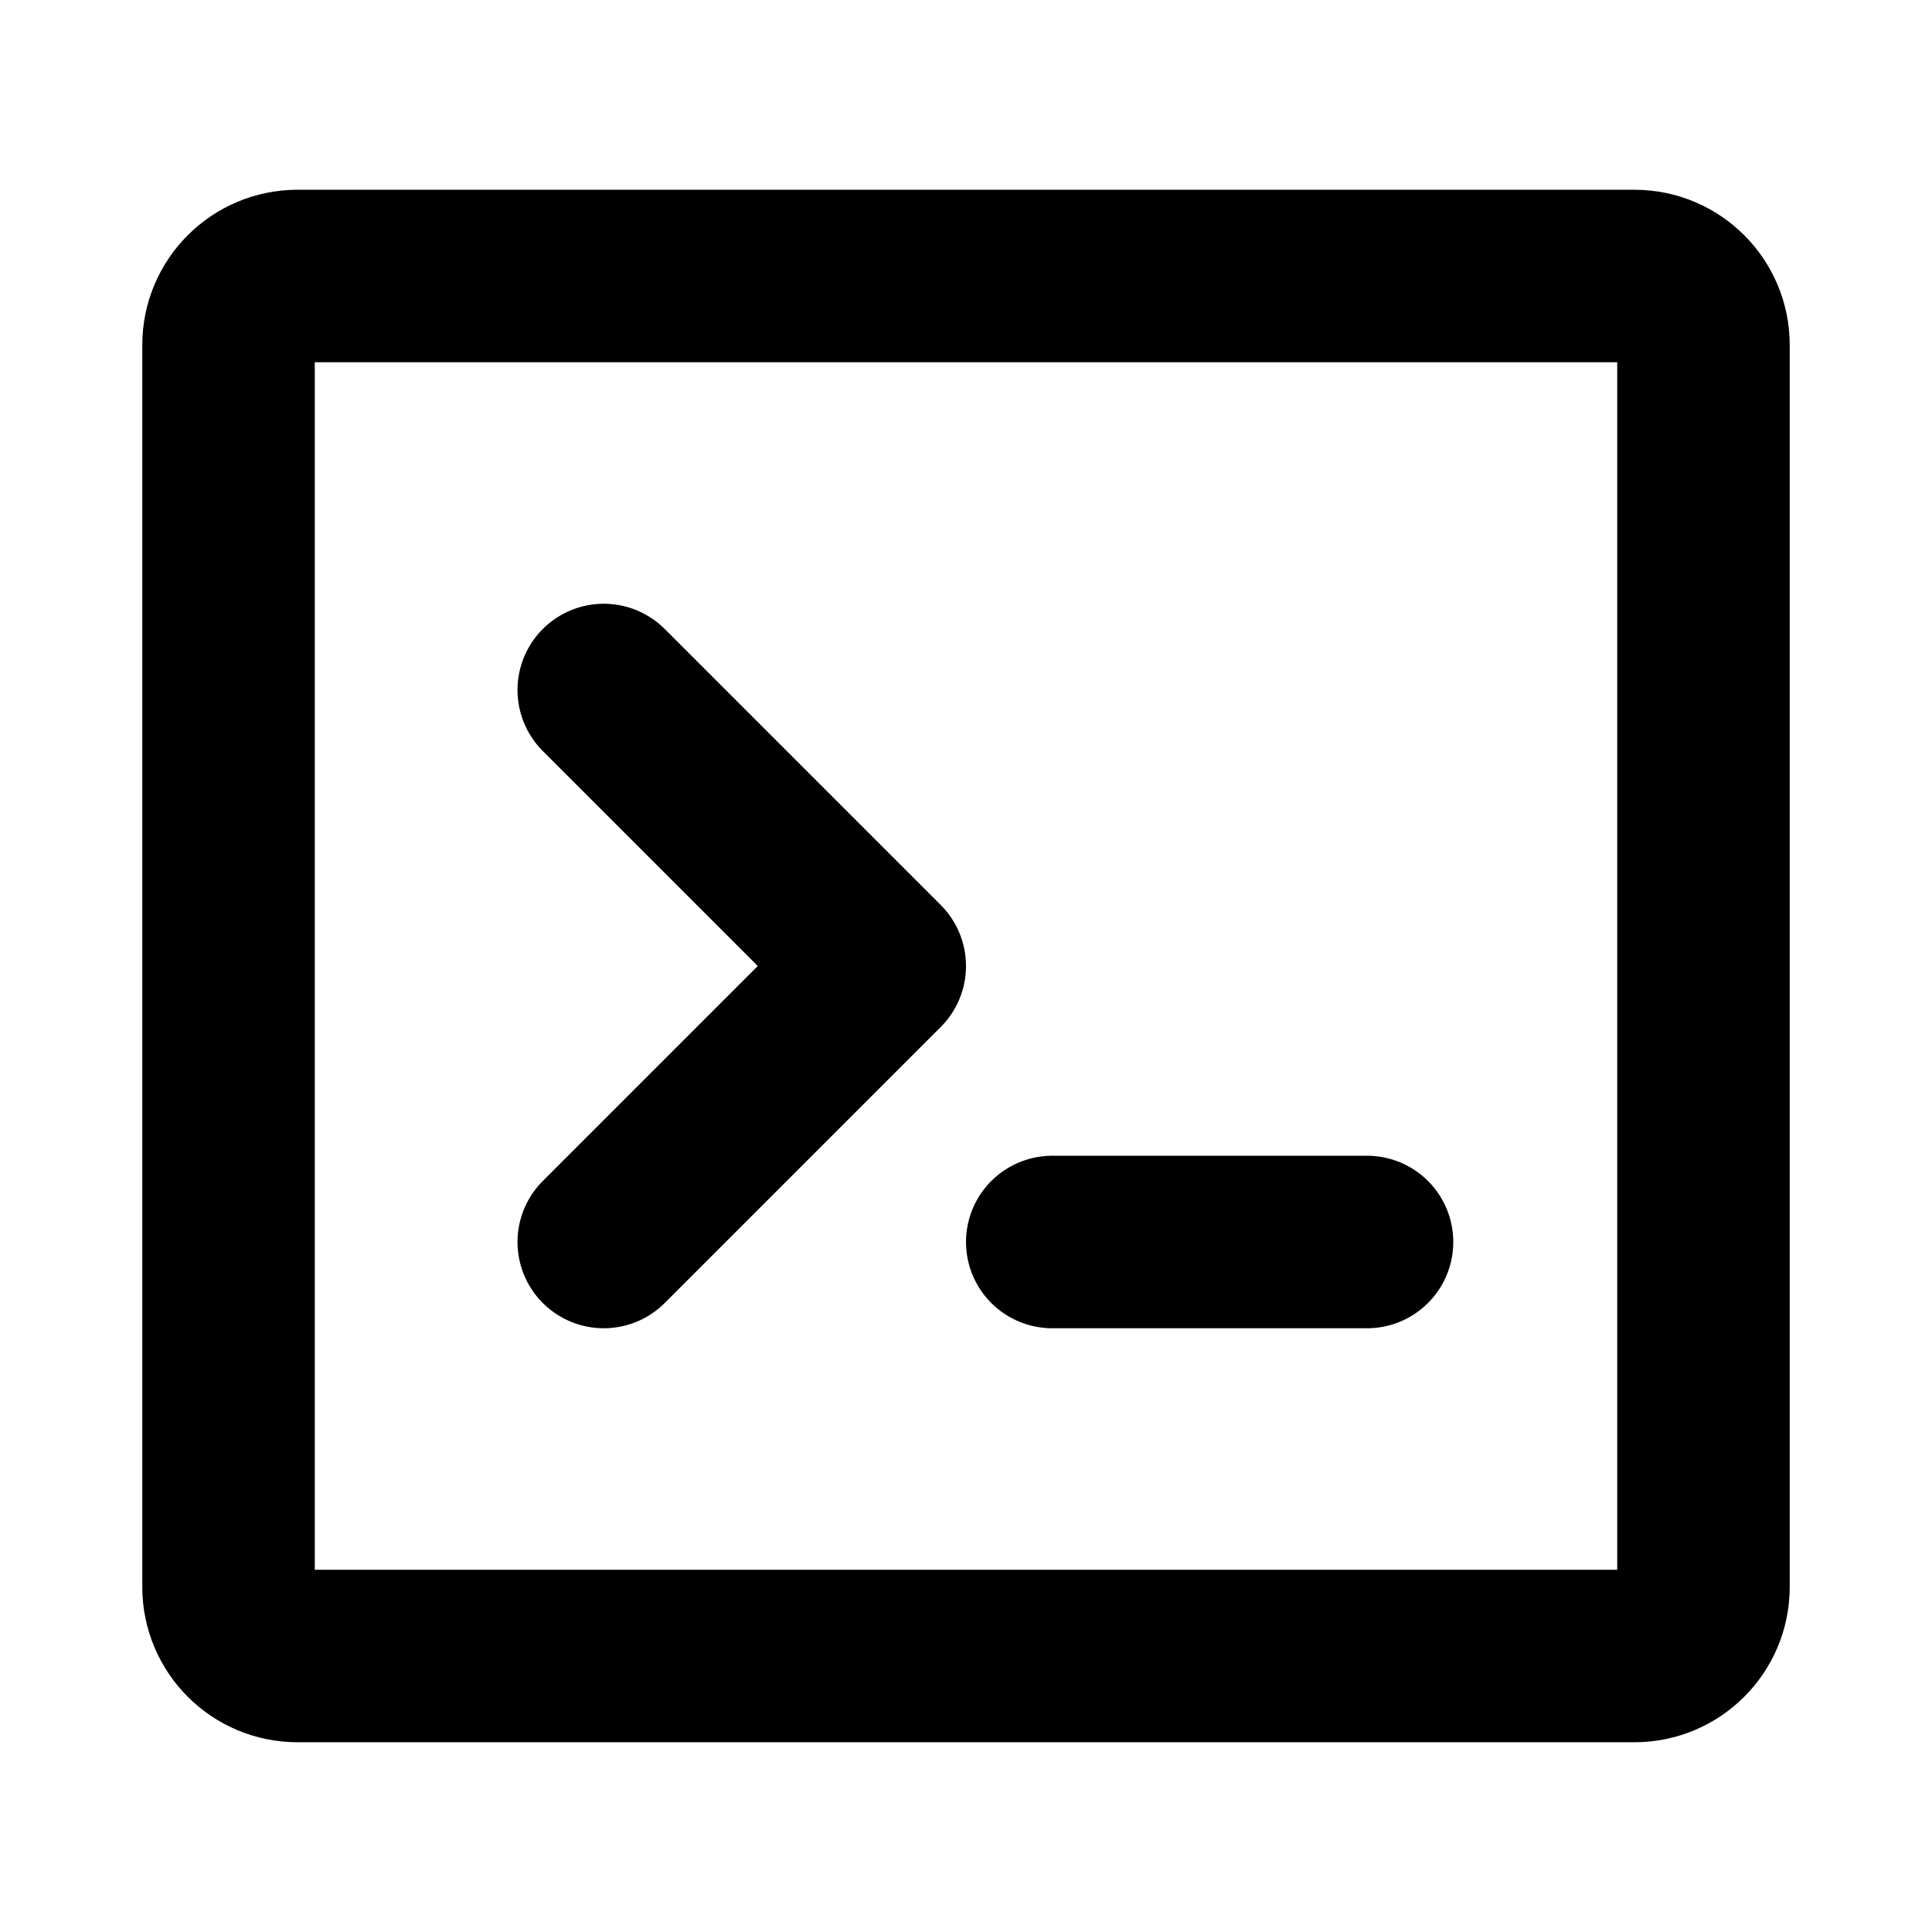
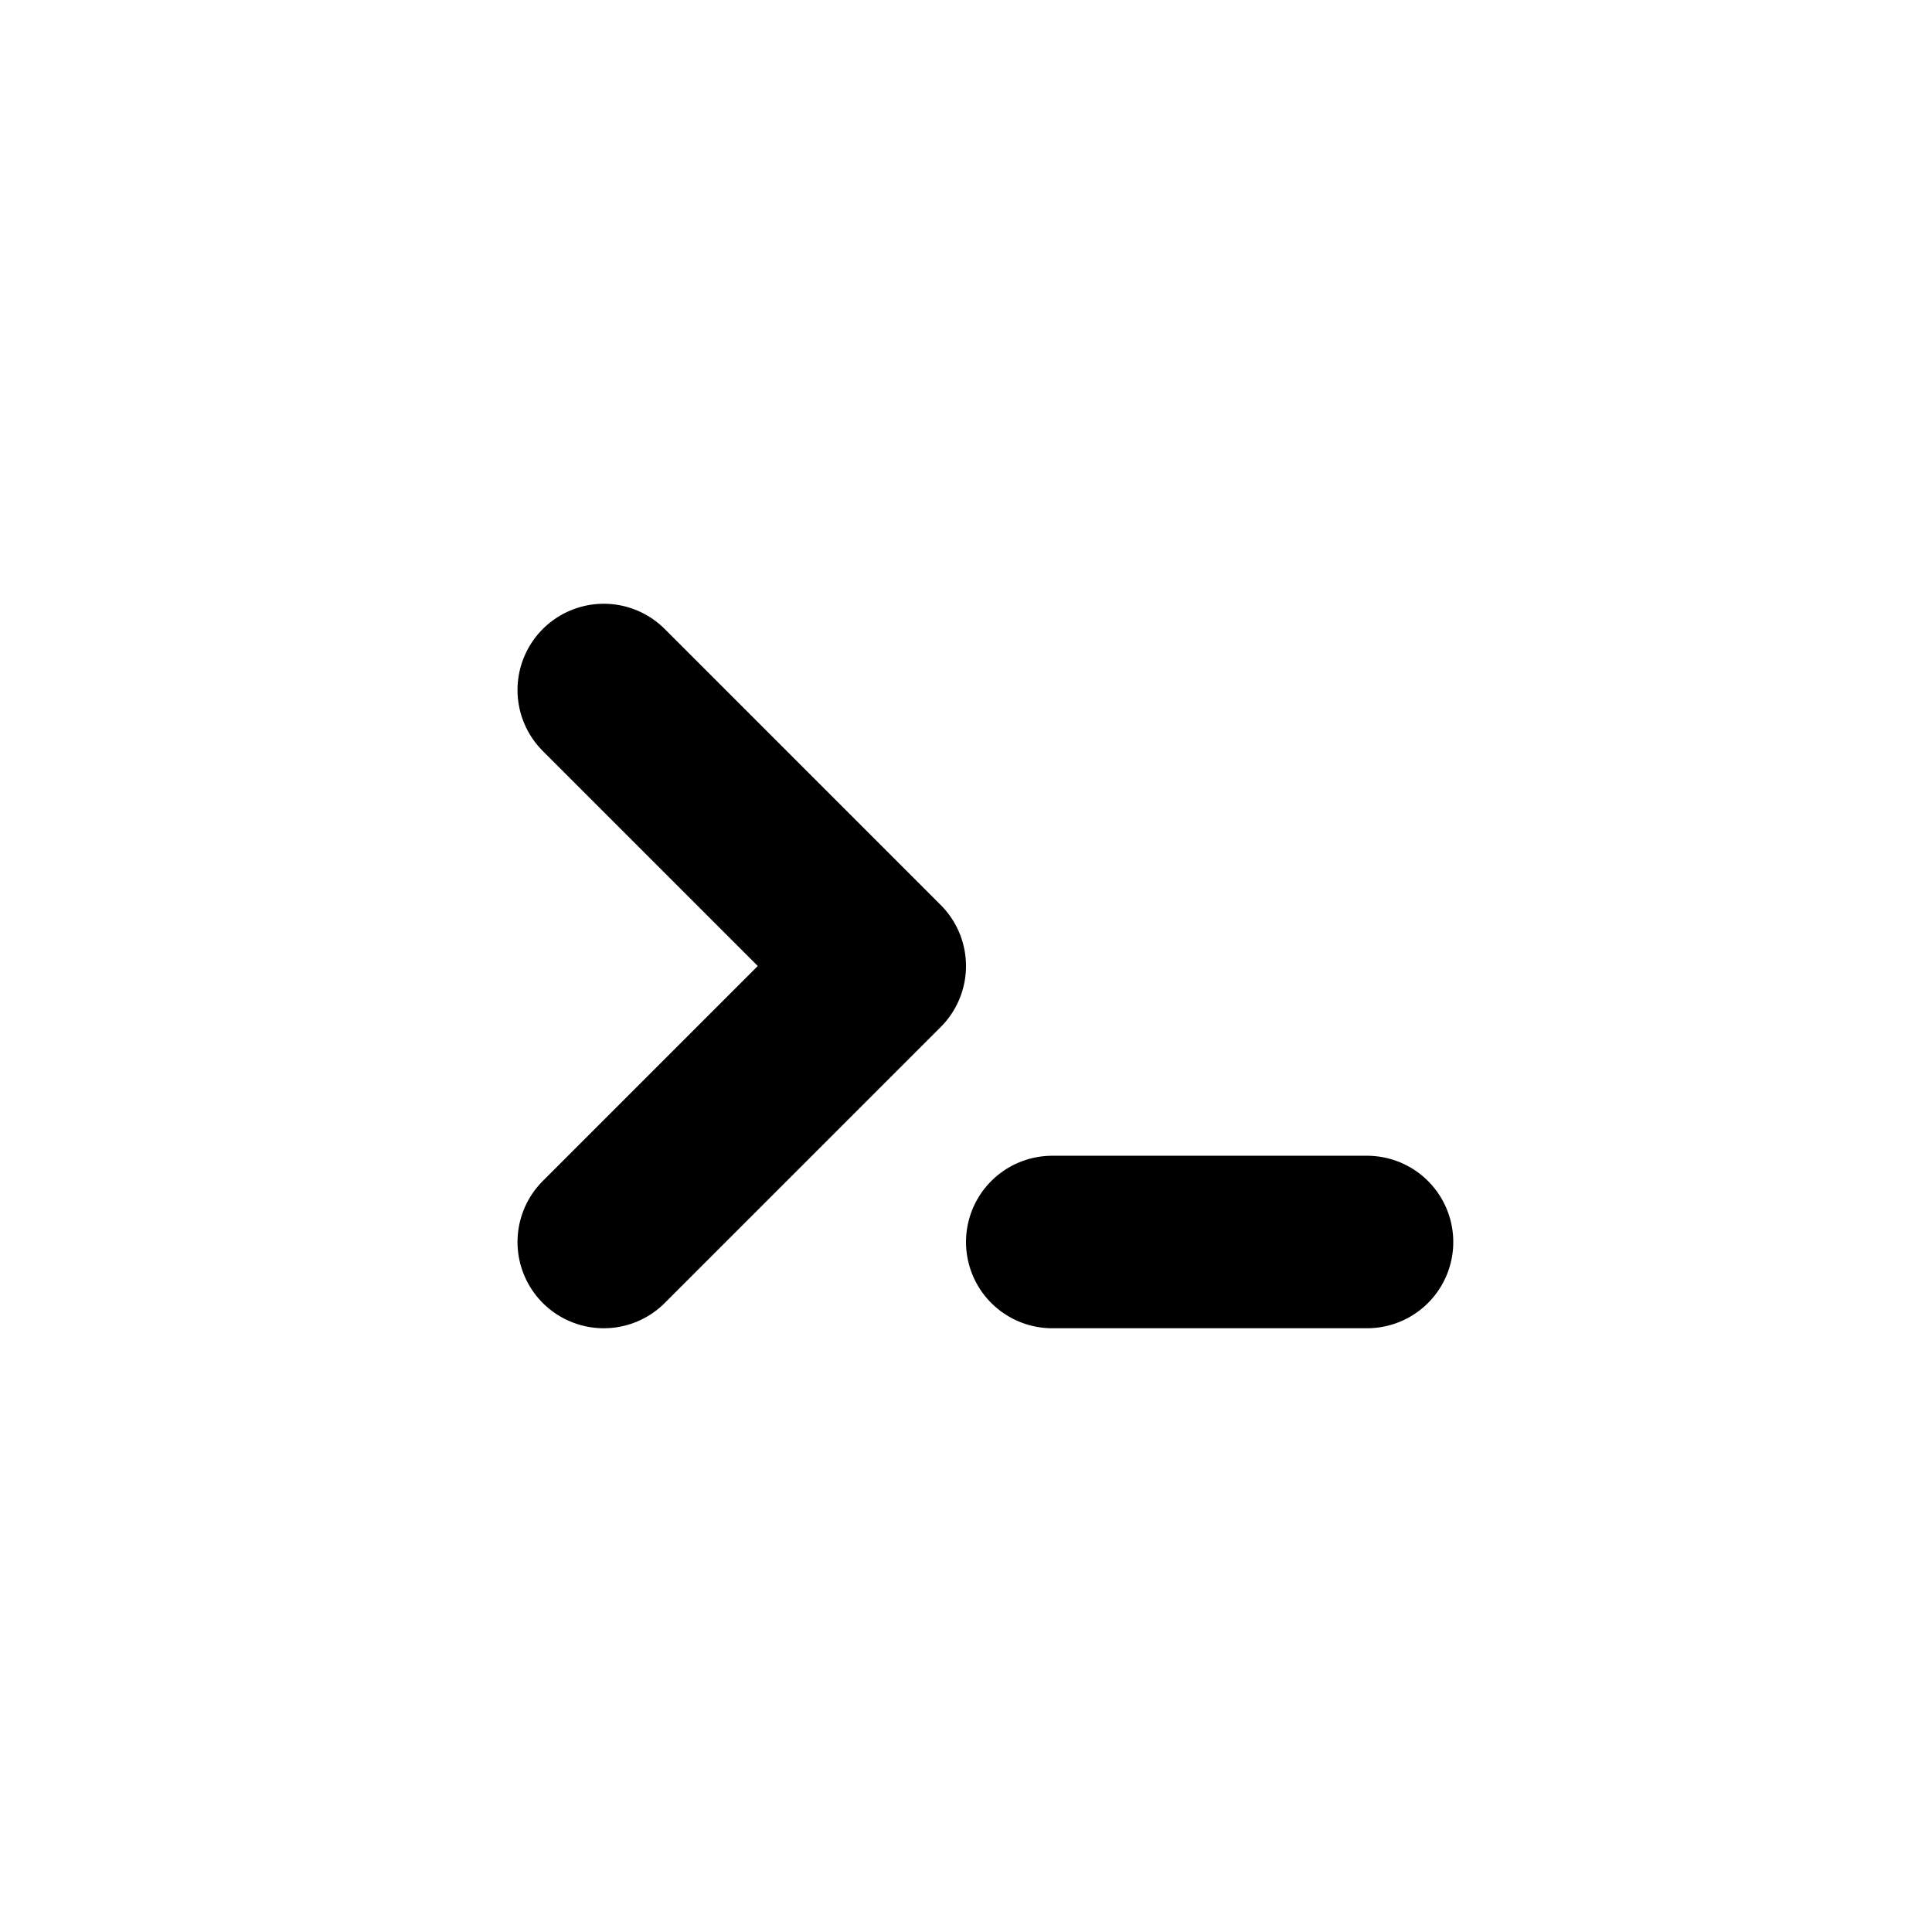
<svg xmlns="http://www.w3.org/2000/svg" width="14" height="14" viewBox="0 0 14 14" fill="none">
-   <path d="M1.656 2.5C1.656 2.224 1.88 2 2.156 2H11.844C12.12 2 12.344 2.224 12.344 2.5V11.5C12.344 11.776 12.12 12 11.844 12H2.156C1.88 12 1.656 11.776 1.656 11.5V2.5Z" stroke="black" stroke-width="1.25" />
  <path d="M4.375 9L6.375 7L4.375 5" stroke="black" stroke-width="1.25" stroke-linecap="round" stroke-linejoin="round" />
  <path d="M7.625 9L9.906 9" stroke="black" stroke-width="1.25" stroke-linecap="round" />
</svg>